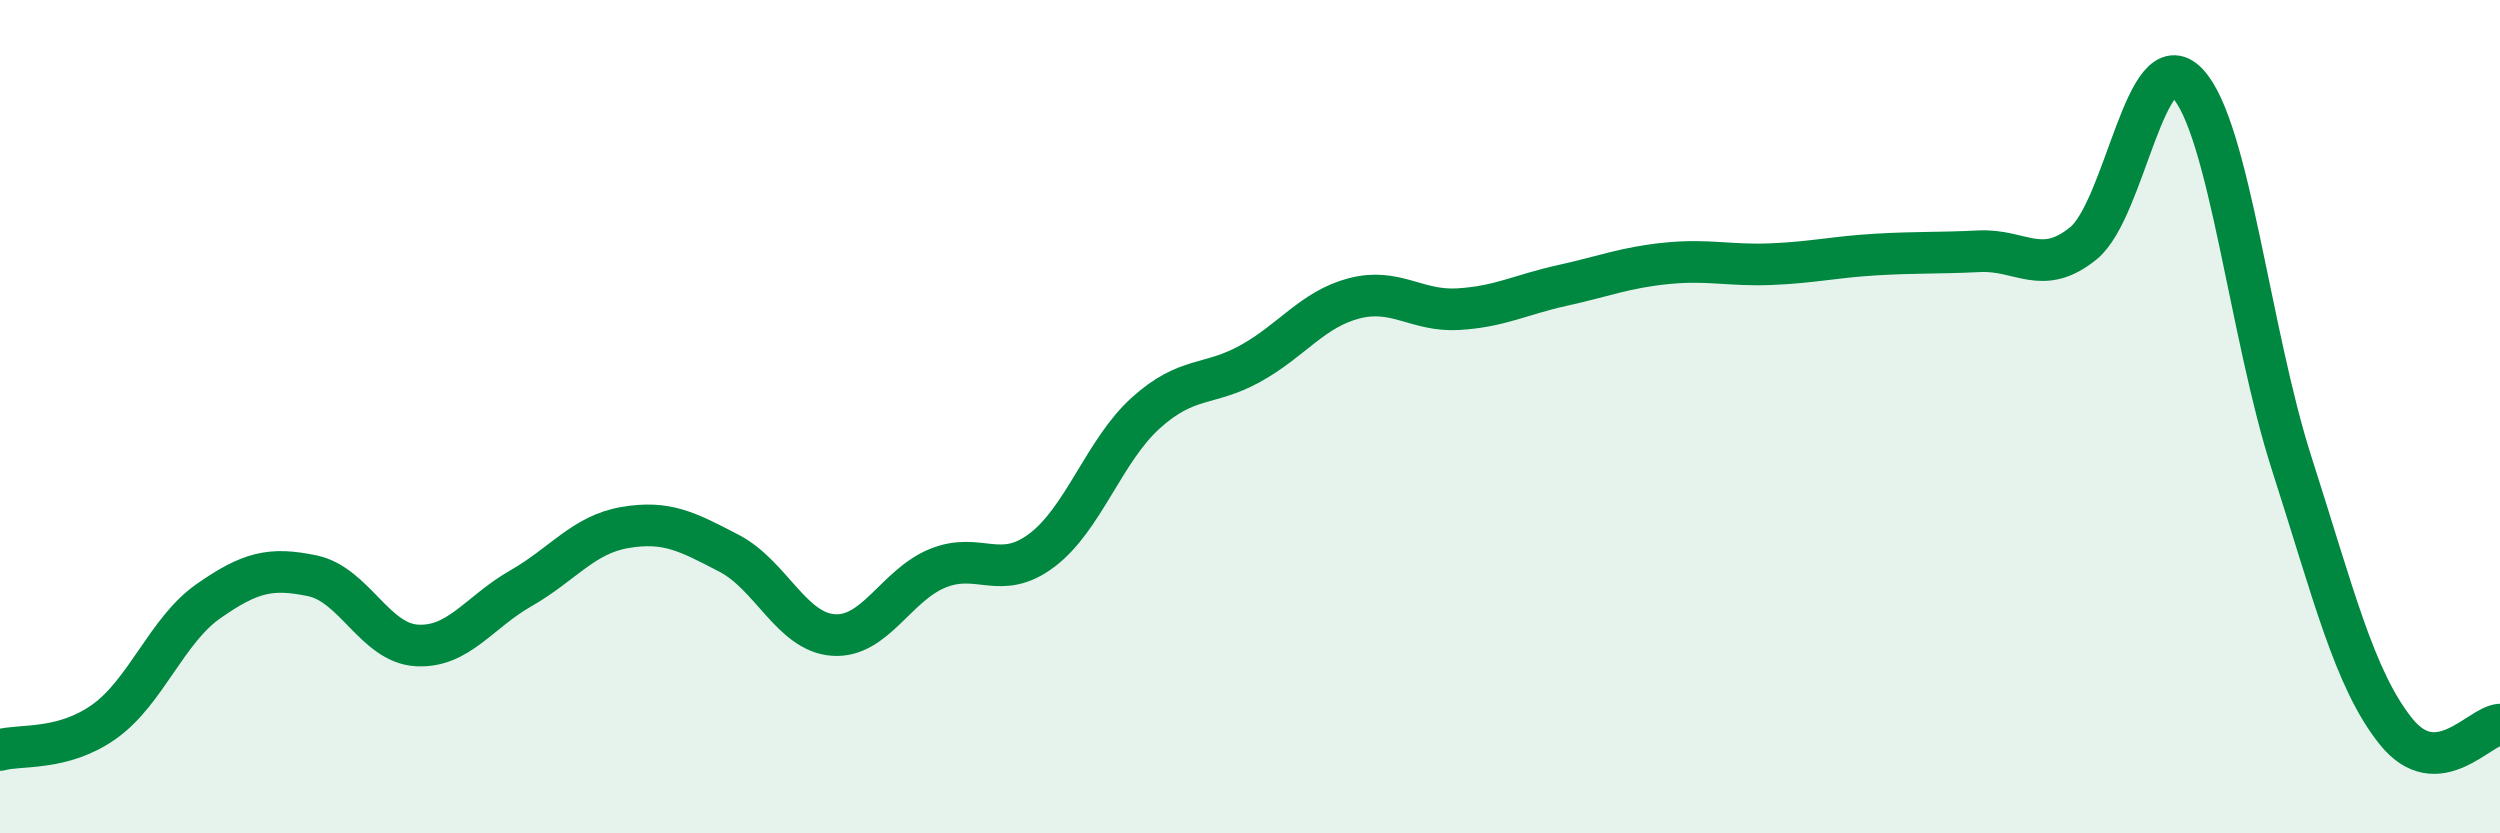
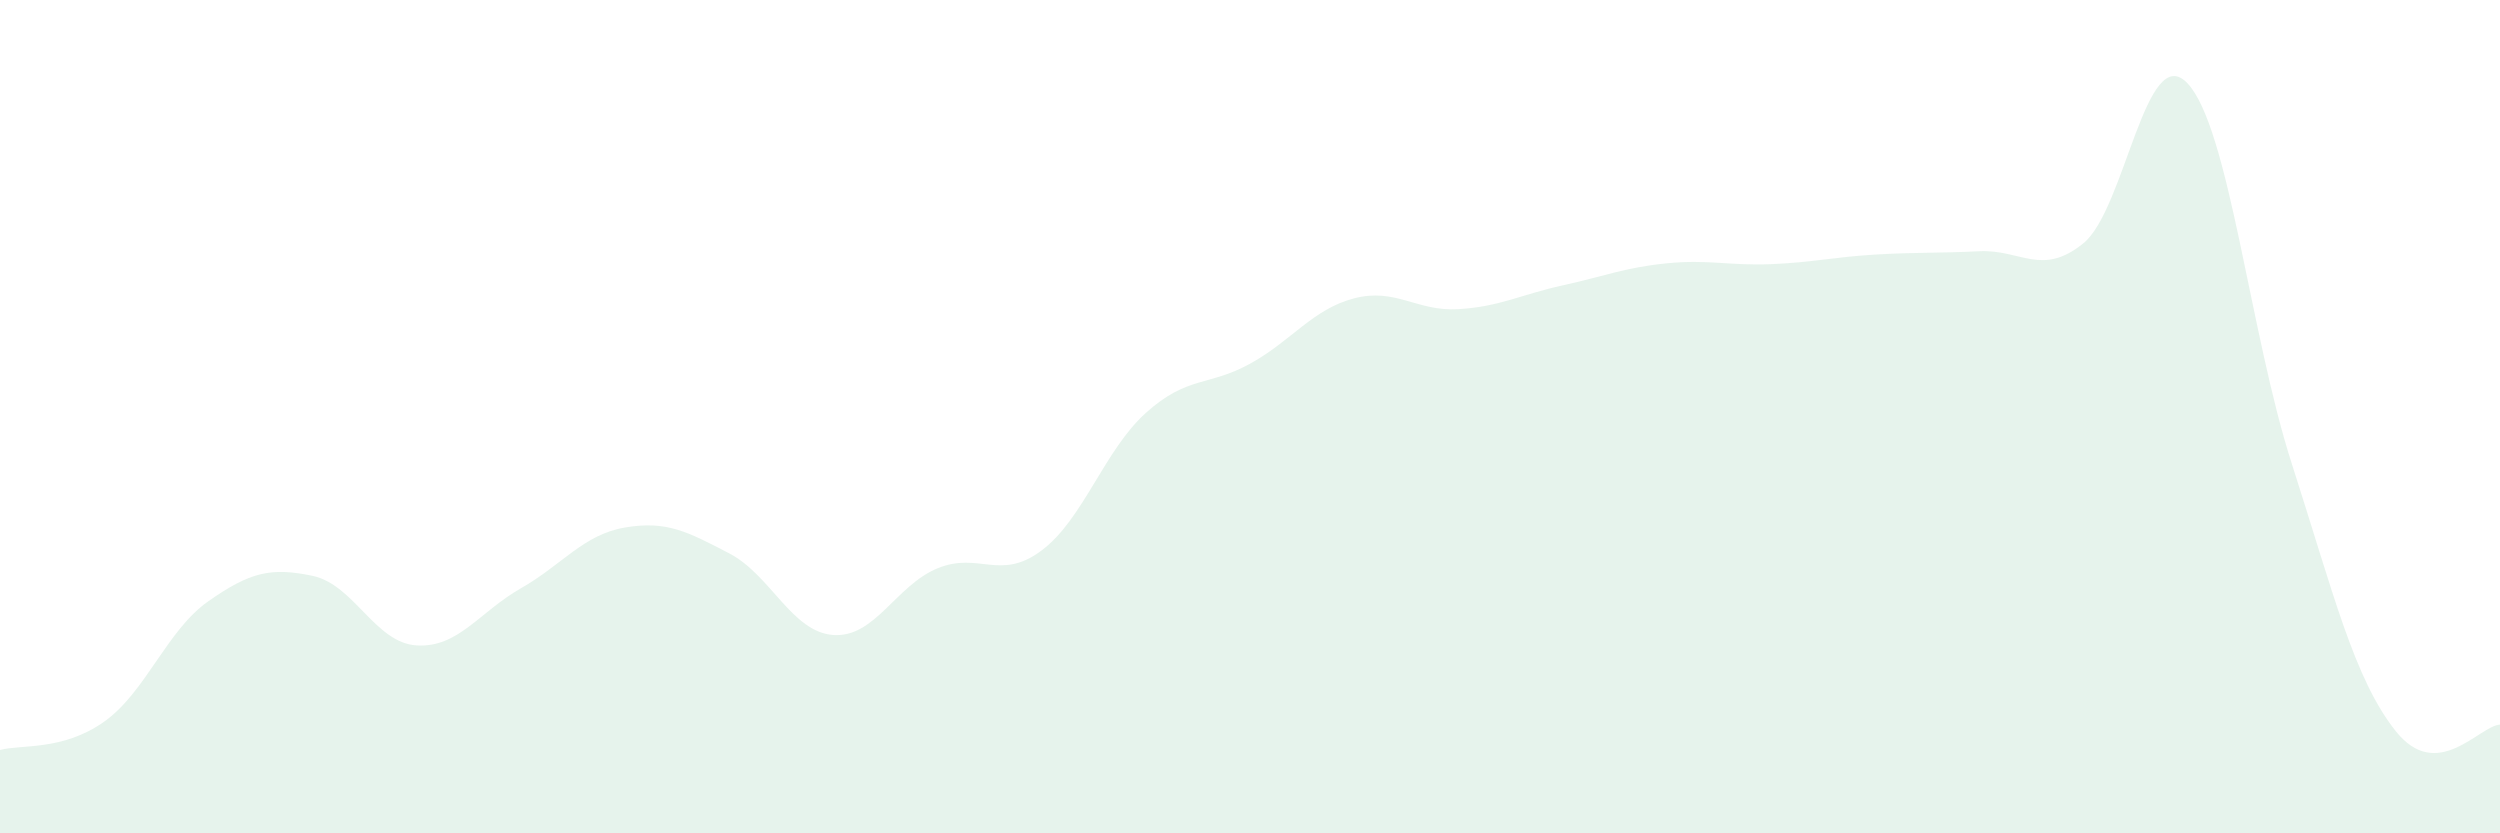
<svg xmlns="http://www.w3.org/2000/svg" width="60" height="20" viewBox="0 0 60 20">
  <path d="M 0,18 C 0.5,17.86 1.5,18.03 2.5,17.32 C 3.5,16.61 4,15.13 5,14.43 C 6,13.73 6.5,13.61 7.5,13.82 C 8.5,14.03 9,15.43 10,15.49 C 11,15.55 11.5,14.69 12.5,14.12 C 13.5,13.55 14,12.83 15,12.66 C 16,12.49 16.5,12.76 17.5,13.28 C 18.5,13.8 19,15.17 20,15.24 C 21,15.31 21.5,14.05 22.5,13.64 C 23.5,13.23 24,13.96 25,13.21 C 26,12.46 26.5,10.81 27.5,9.91 C 28.5,9.01 29,9.28 30,8.73 C 31,8.18 31.5,7.42 32.5,7.16 C 33.5,6.9 34,7.48 35,7.42 C 36,7.36 36.5,7.07 37.5,6.85 C 38.5,6.63 39,6.42 40,6.32 C 41,6.22 41.5,6.38 42.5,6.34 C 43.5,6.3 44,6.17 45,6.11 C 46,6.05 46.5,6.08 47.5,6.03 C 48.5,5.98 49,6.65 50,5.84 C 51,5.03 51.5,0.94 52.5,2 C 53.5,3.06 54,8.01 55,11.12 C 56,14.23 56.5,16.3 57.5,17.55 C 58.5,18.8 59.5,17.42 60,17.39L60 20L0 20Z" fill="#008740" opacity="0.1" stroke-linecap="round" stroke-linejoin="round" />
-   <path d="M 0,18 C 0.5,17.86 1.5,18.03 2.5,17.32 C 3.5,16.61 4,15.13 5,14.43 C 6,13.73 6.5,13.61 7.5,13.82 C 8.5,14.03 9,15.43 10,15.49 C 11,15.55 11.5,14.69 12.5,14.12 C 13.5,13.55 14,12.83 15,12.66 C 16,12.49 16.5,12.76 17.5,13.28 C 18.5,13.8 19,15.17 20,15.24 C 21,15.31 21.5,14.05 22.5,13.64 C 23.5,13.23 24,13.96 25,13.21 C 26,12.46 26.5,10.81 27.5,9.91 C 28.5,9.01 29,9.28 30,8.73 C 31,8.18 31.5,7.42 32.5,7.16 C 33.5,6.9 34,7.48 35,7.42 C 36,7.36 36.5,7.07 37.5,6.85 C 38.5,6.63 39,6.42 40,6.32 C 41,6.22 41.5,6.38 42.5,6.34 C 43.5,6.3 44,6.17 45,6.11 C 46,6.05 46.5,6.08 47.5,6.03 C 48.5,5.98 49,6.65 50,5.84 C 51,5.03 51.5,0.94 52.5,2 C 53.5,3.06 54,8.01 55,11.12 C 56,14.23 56.5,16.3 57.5,17.55 C 58.5,18.8 59.5,17.42 60,17.39" stroke="#008740" stroke-width="1" fill="none" stroke-linecap="round" stroke-linejoin="round" />
</svg>